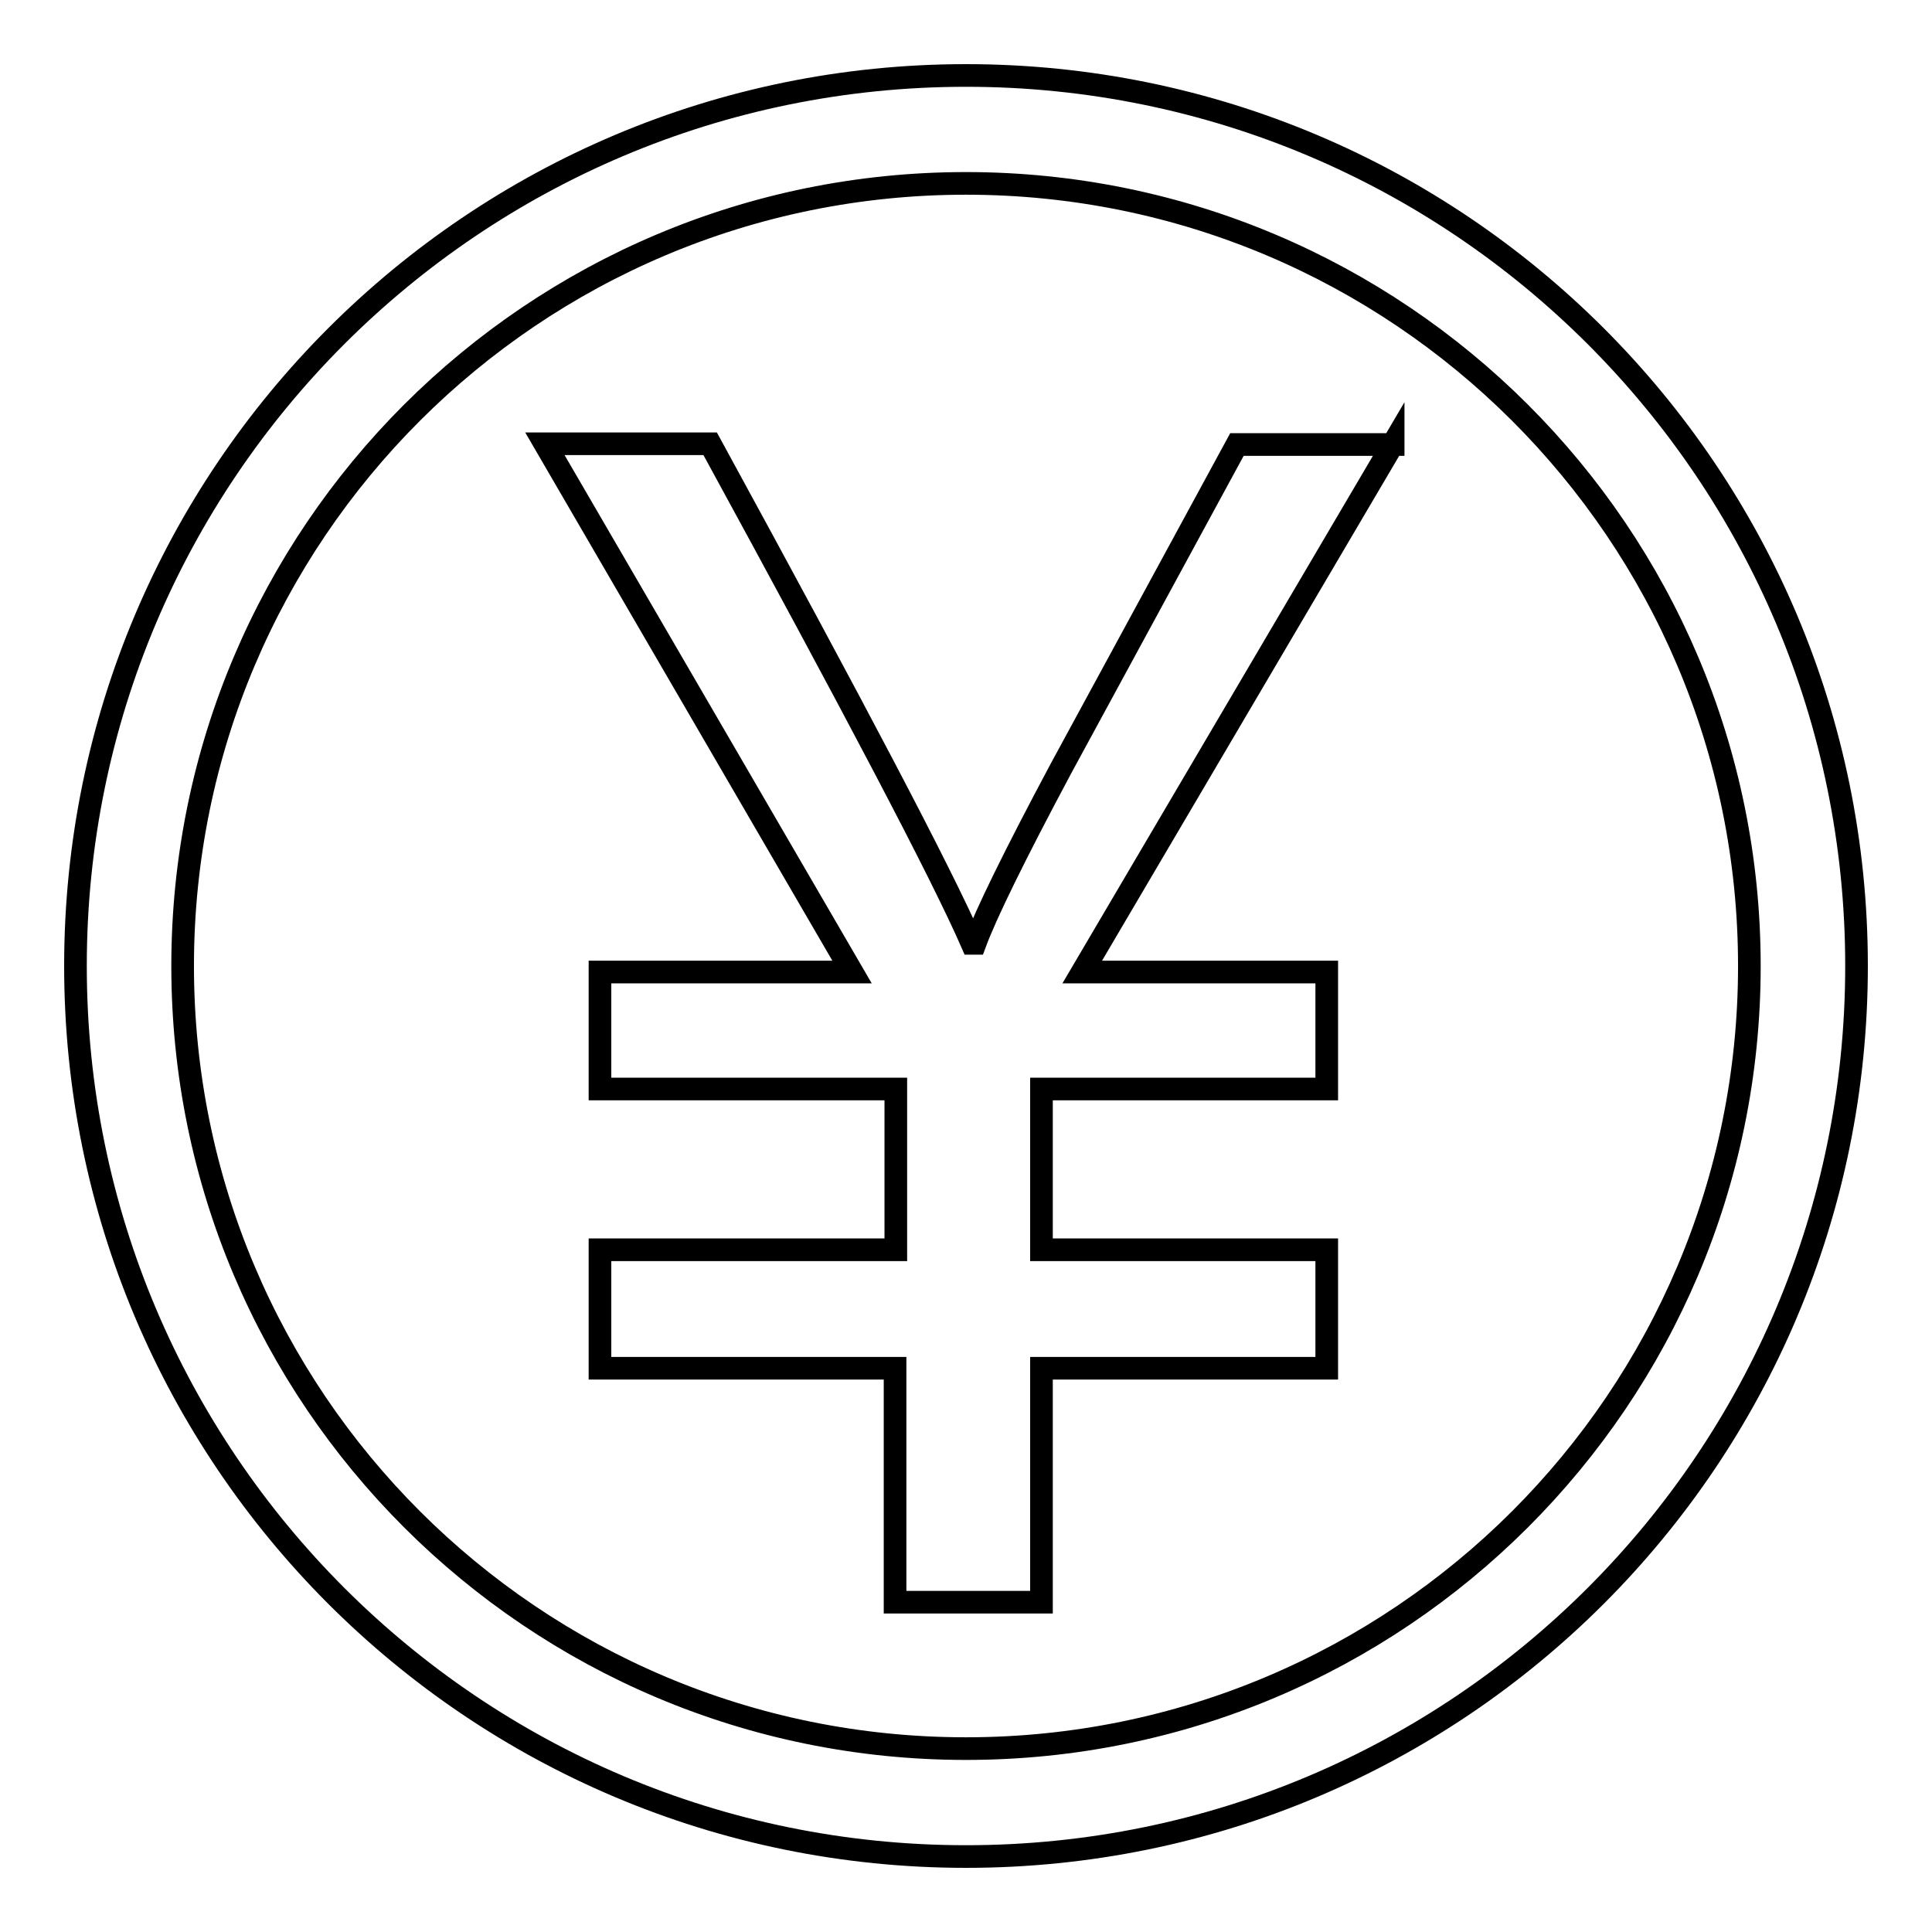
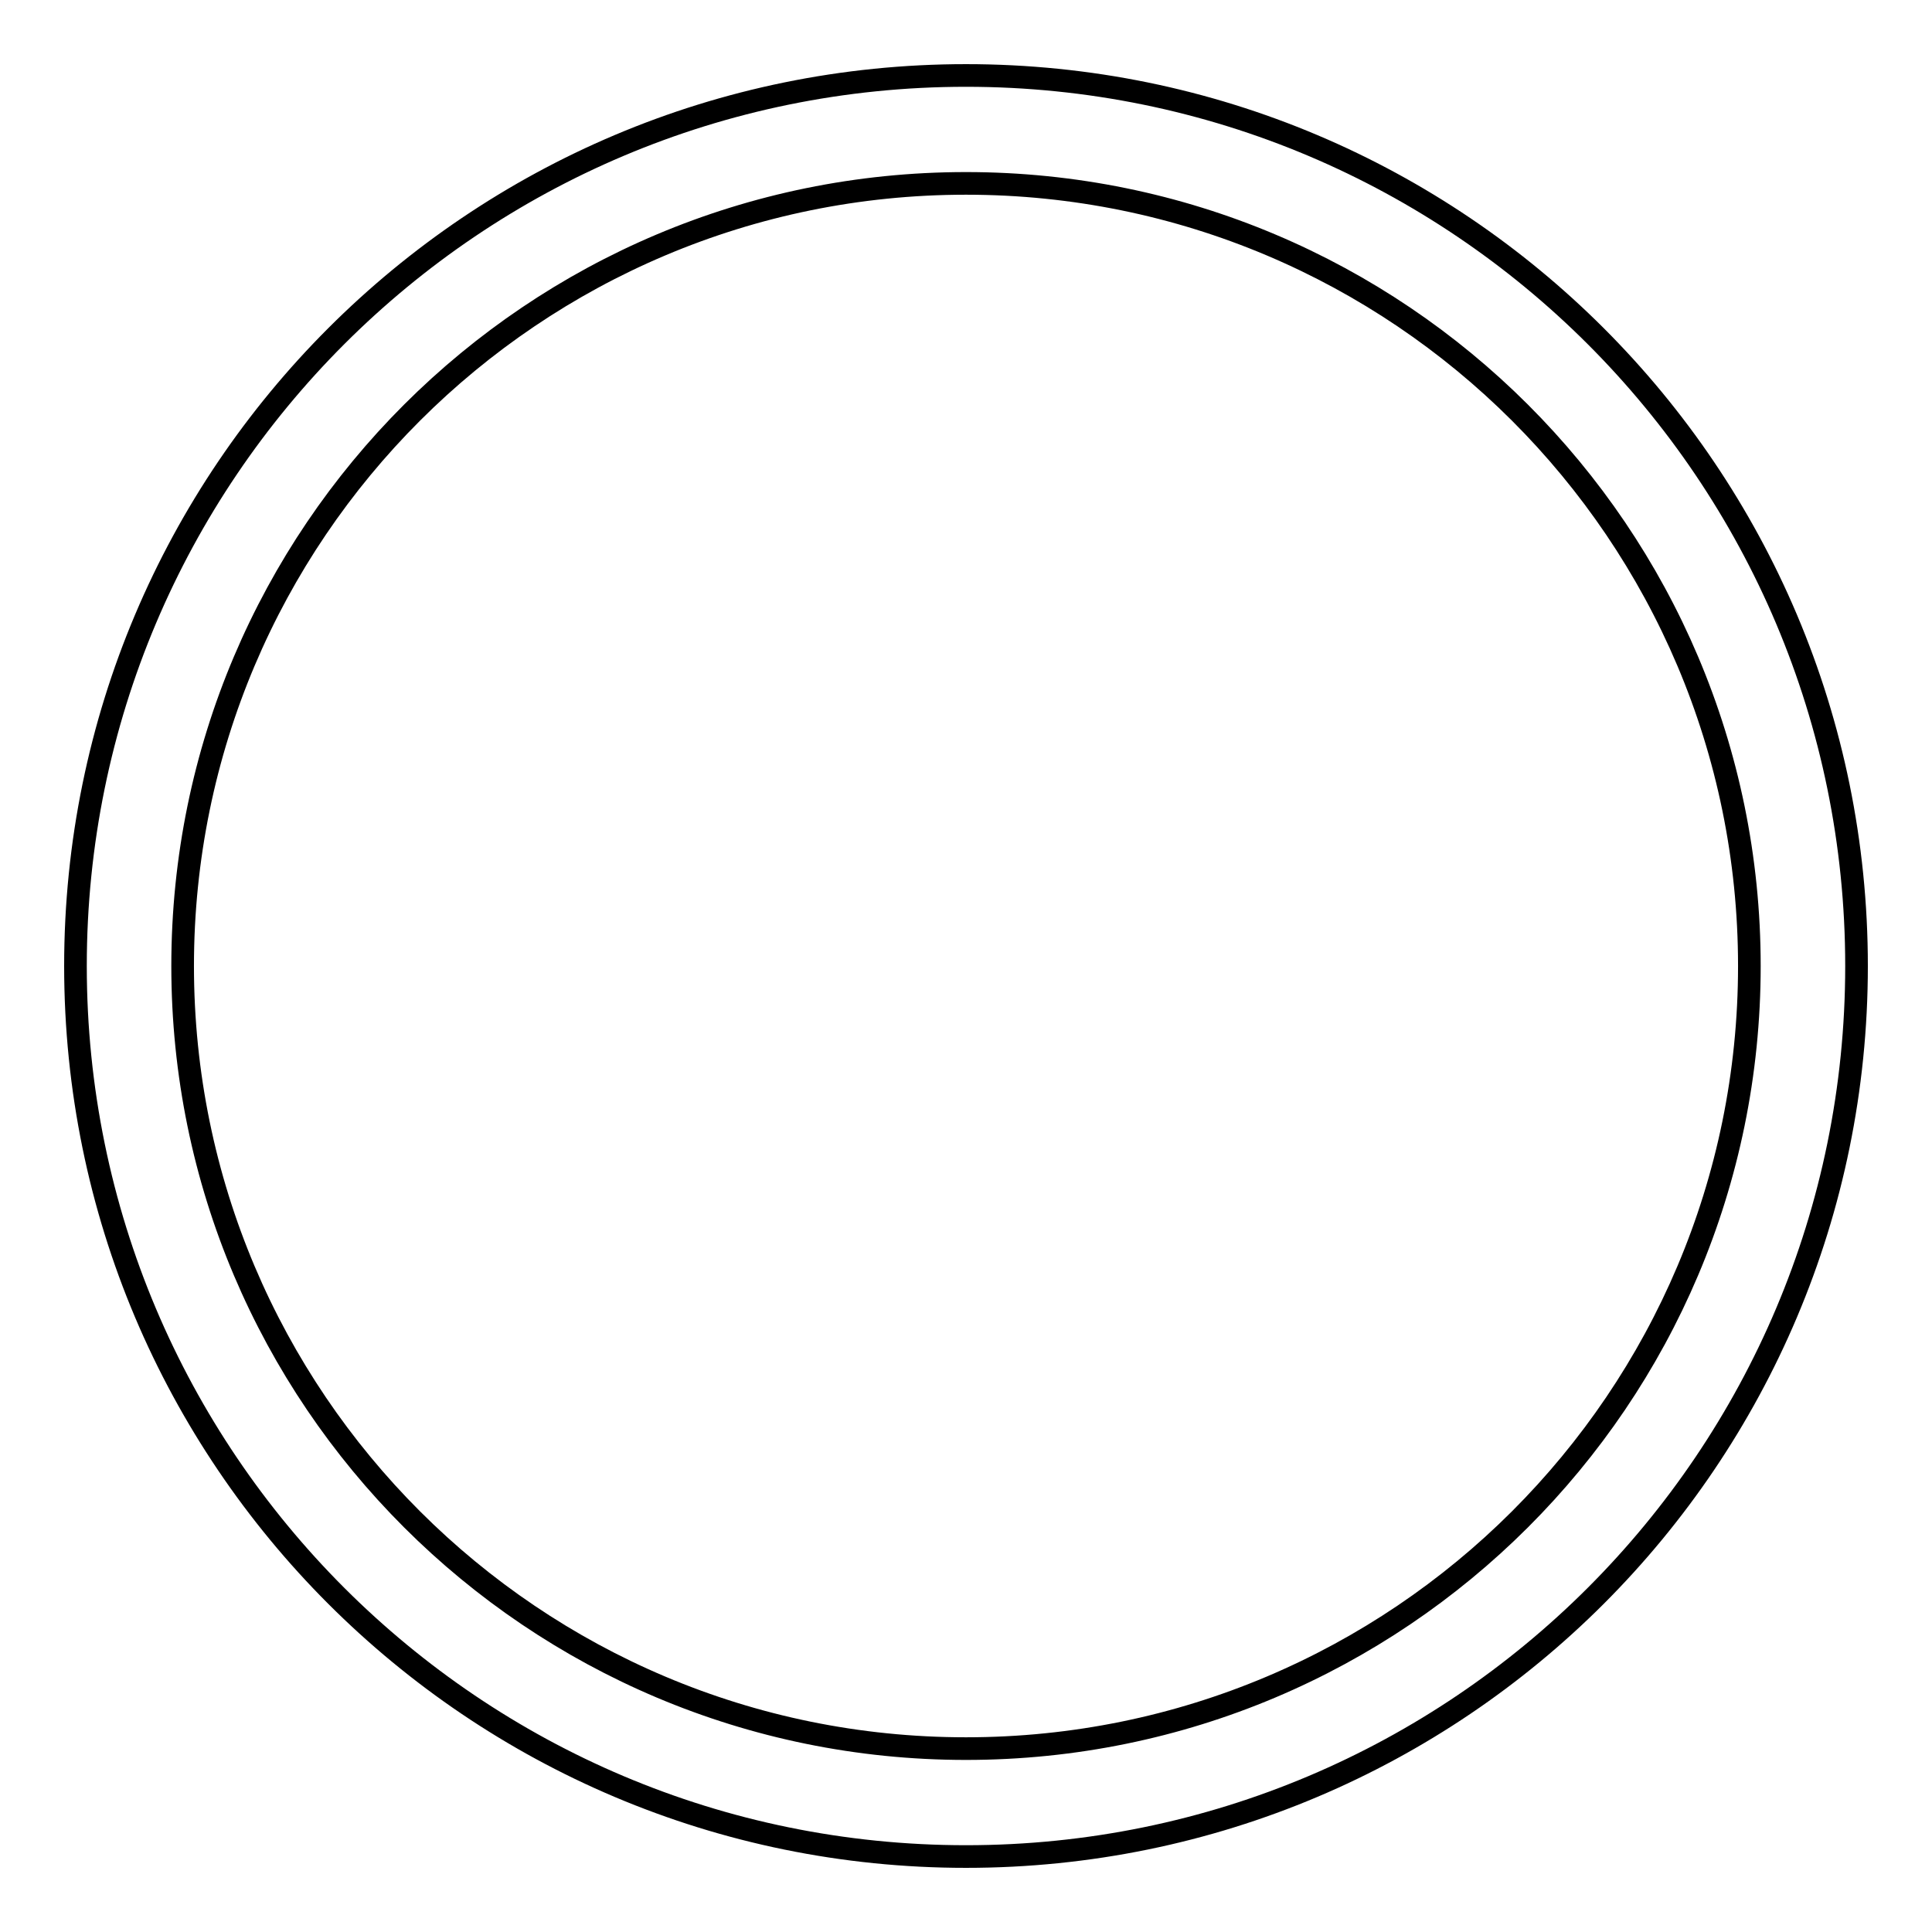
<svg xmlns="http://www.w3.org/2000/svg" version="1.1" x="0px" y="0px" viewBox="0 0 256 256" enable-background="new 0 0 256 256" xml:space="preserve">
  <g>
    <g>
-       <path stroke-width="3" fill-opacity="0" stroke="#000000" d="M184.6,58.8l-41.2,70h32.4v15.5h-37.8v21.3h37.8v15.7h-37.8v31h-19.4v-31H79.5v-15.7h39.2v-21.3H79.5v-15.5h33.4l-40.7-70h21.9c19,34.8,30.6,56.8,34.7,66.2h0.4c1.4-3.8,5.2-11.6,11.4-23.2l23.3-42.9H184.6L184.6,58.8z" />
      <path stroke-width="3" fill-opacity="0" stroke="#000000" d="M128,10C62.8,10,10,62.8,10,128c0,65.2,52.8,118,118,118c65.2,0,118-52.8,118-118C246,62.8,193.2,10,128,10z M128,231.7c-57.3,0-103.8-46.4-103.8-103.7S70.7,24.3,128,24.3c57.3,0,103.8,46.4,103.8,103.7S185.3,231.7,128,231.7z" />
    </g>
  </g>
</svg>